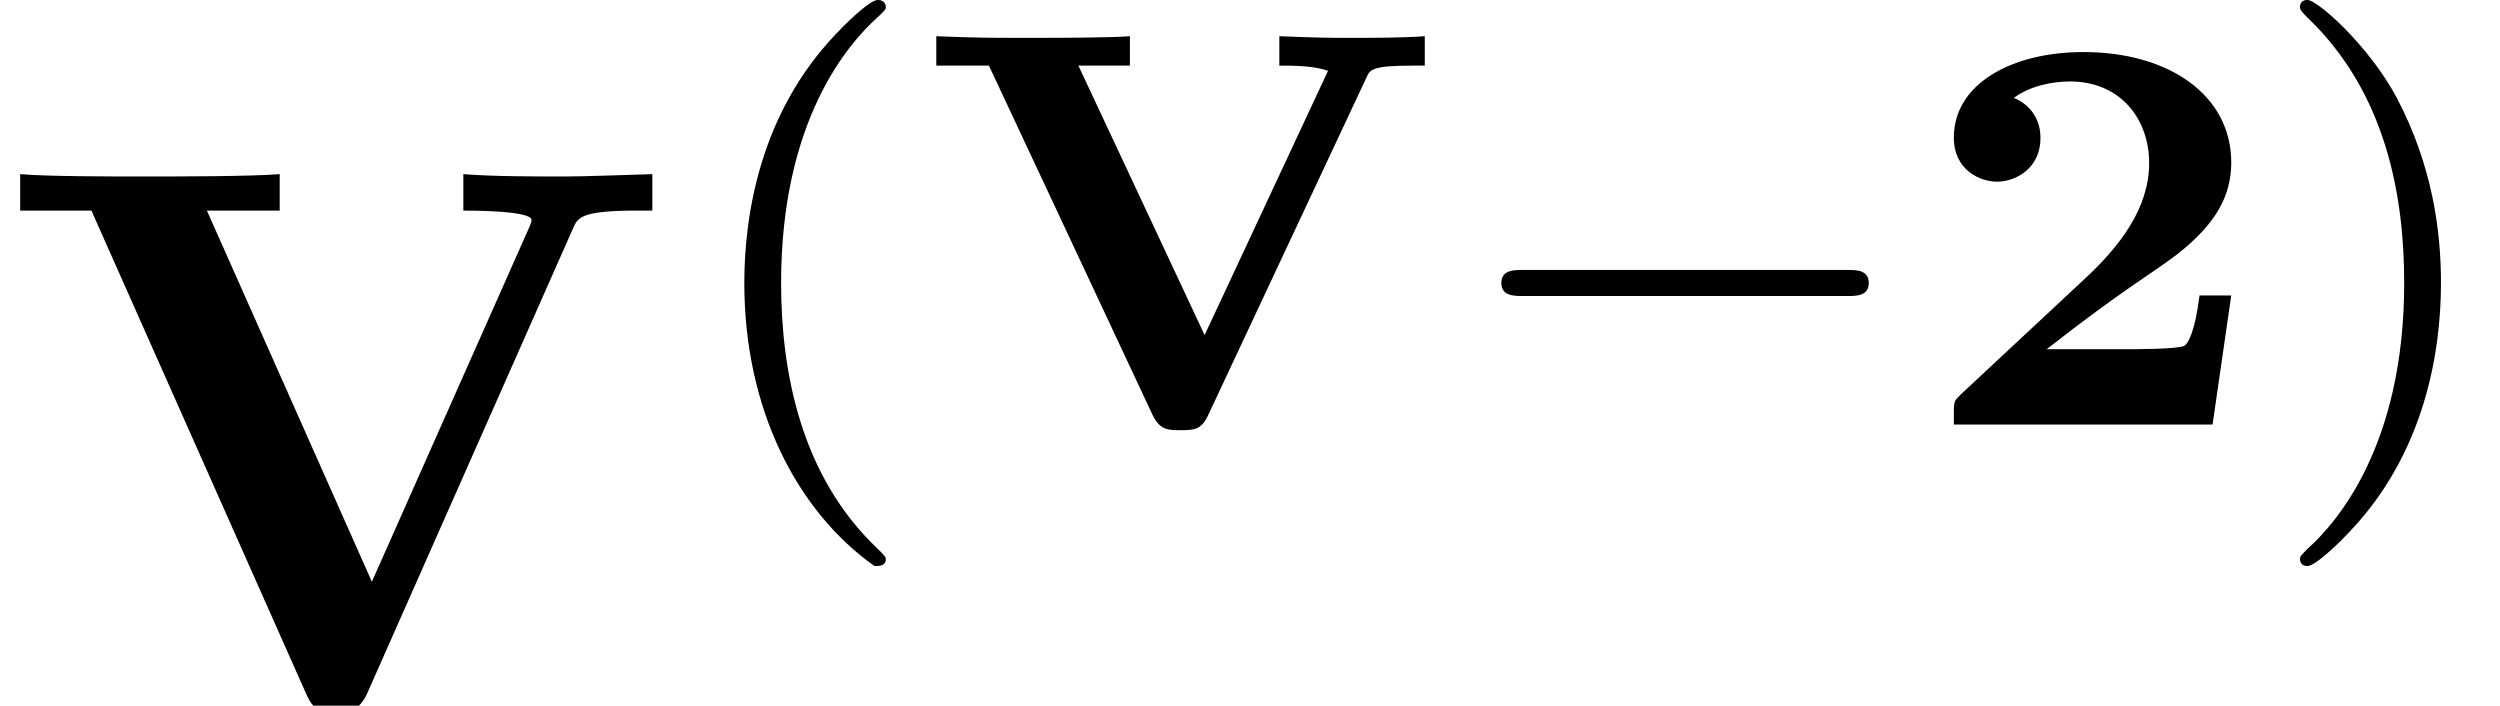
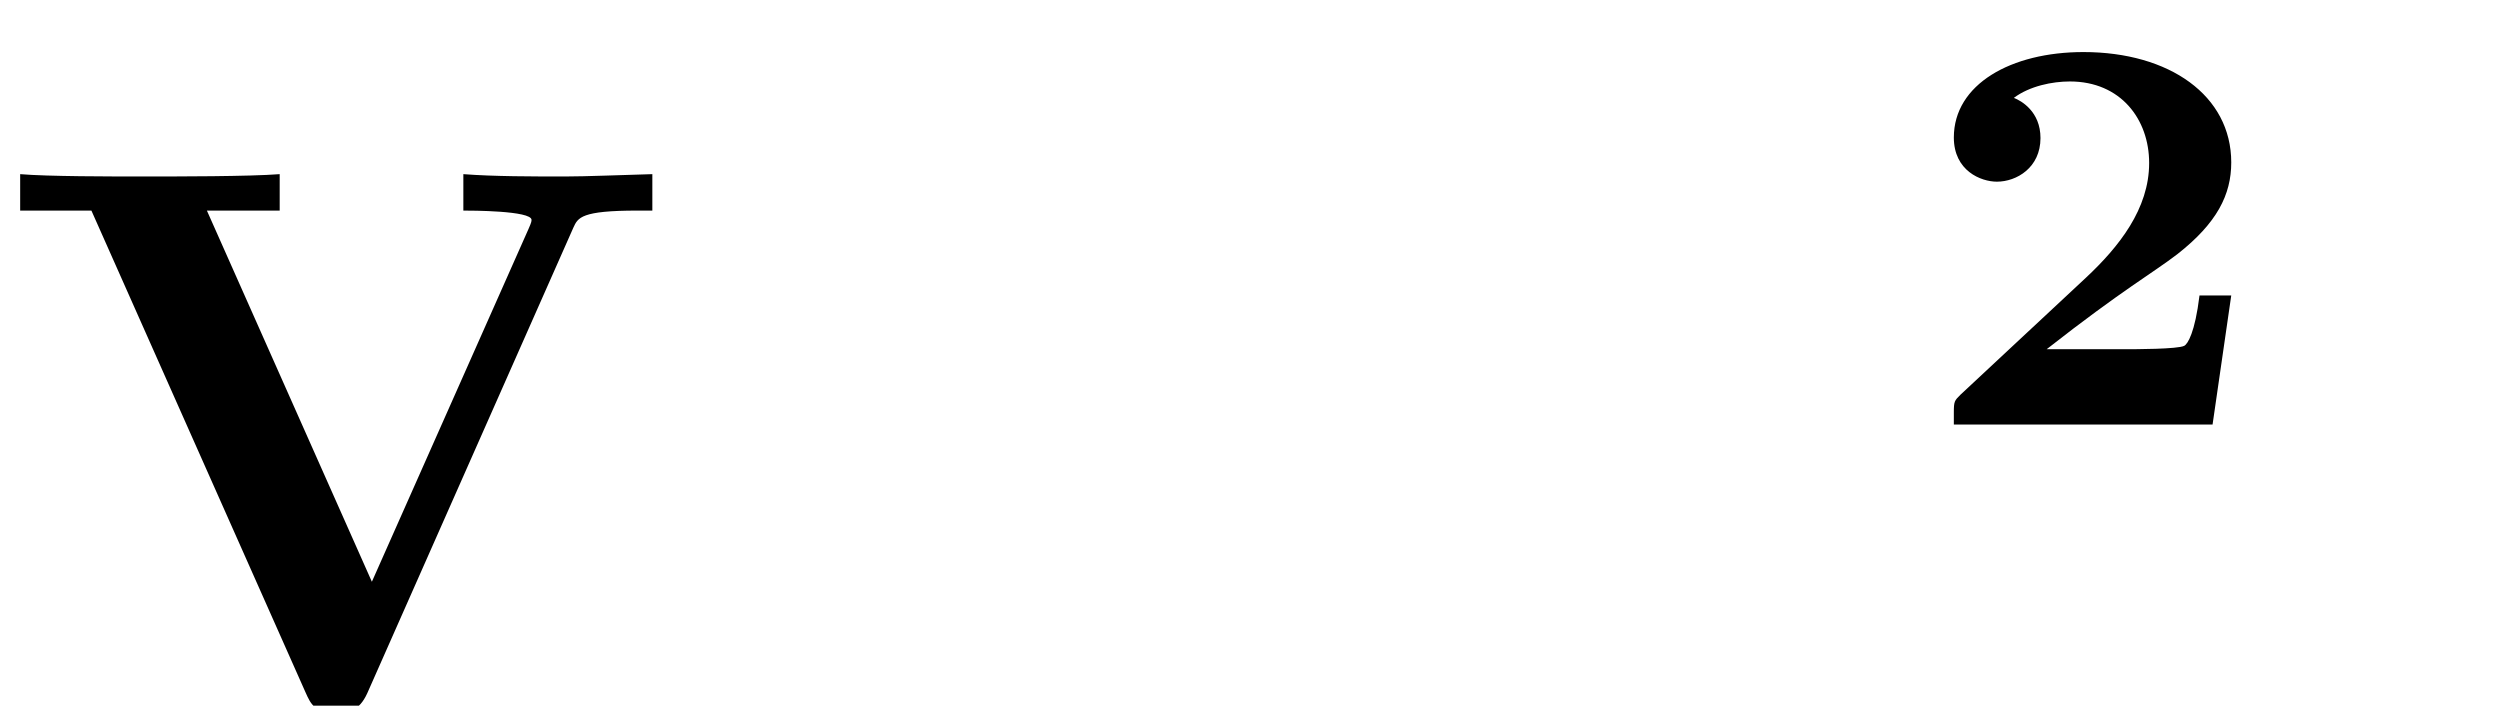
<svg xmlns="http://www.w3.org/2000/svg" xmlns:xlink="http://www.w3.org/1999/xlink" version="1.1" width="35.2pt" height="9.936pt" viewBox="70.735 58.806 35.2 9.936">
  <defs>
-     <path id="g2-0" d="M5.571 -1.809C5.699 -1.809 5.874 -1.809 5.874 -1.993S5.699 -2.176 5.571 -2.176H1.004C0.877 -2.176 0.701 -2.176 0.701 -1.993S0.877 -1.809 1.004 -1.809H5.571Z" />
    <path id="g0-50" d="M4.392 -1.817H3.945C3.881 -1.291 3.778 -1.132 3.73 -1.108C3.642 -1.06 3.029 -1.06 2.893 -1.06H1.793C2.861 -1.897 3.292 -2.136 3.634 -2.399C4.192 -2.837 4.392 -3.236 4.392 -3.69C4.392 -4.631 3.523 -5.244 2.311 -5.244C1.291 -5.244 0.486 -4.79 0.486 -4.041C0.486 -3.571 0.869 -3.419 1.092 -3.419C1.371 -3.419 1.706 -3.618 1.706 -4.033C1.706 -4.407 1.435 -4.559 1.331 -4.599C1.554 -4.766 1.873 -4.83 2.12 -4.83C2.837 -4.83 3.236 -4.296 3.236 -3.682C3.236 -3.037 2.813 -2.503 2.343 -2.064L0.582 -0.422C0.494 -0.335 0.486 -0.327 0.486 -0.167V0H4.129L4.392 -1.817Z" />
-     <path id="g0-86" d="M6.288 -4.886C6.336 -4.997 6.368 -5.053 6.934 -5.053H7.109V-5.467C6.791 -5.444 6.36 -5.444 6.137 -5.444C5.707 -5.444 5.691 -5.444 5.061 -5.467V-5.053C5.268 -5.053 5.531 -5.053 5.746 -4.981C5.746 -4.973 5.699 -4.886 5.699 -4.878L4.009 -1.259L2.232 -5.053H2.957V-5.467C2.662 -5.444 1.881 -5.444 1.546 -5.444C0.933 -5.444 0.821 -5.444 0.231 -5.467V-5.053H0.972L3.276 -0.135C3.379 0.08 3.499 0.08 3.666 0.08C3.85 0.08 3.961 0.08 4.057 -0.128L6.288 -4.886Z" />
-     <path id="g3-40" d="M2.654 1.993C2.718 1.993 2.813 1.993 2.813 1.897C2.813 1.865 2.805 1.857 2.702 1.753C1.61 0.725 1.339 -0.757 1.339 -1.993C1.339 -4.288 2.287 -5.364 2.694 -5.731C2.805 -5.834 2.813 -5.842 2.813 -5.882S2.782 -5.978 2.702 -5.978C2.574 -5.978 2.176 -5.571 2.112 -5.499C1.044 -4.384 0.821 -2.949 0.821 -1.993C0.821 -0.207 1.57 1.227 2.654 1.993Z" />
-     <path id="g3-41" d="M2.463 -1.993C2.463 -2.75 2.335 -3.658 1.841 -4.599C1.451 -5.332 0.725 -5.978 0.582 -5.978C0.502 -5.978 0.478 -5.922 0.478 -5.882C0.478 -5.85 0.478 -5.834 0.574 -5.738C1.69 -4.678 1.945 -3.22 1.945 -1.993C1.945 0.295 0.996 1.379 0.59 1.745C0.486 1.849 0.478 1.857 0.478 1.897S0.502 1.993 0.582 1.993C0.709 1.993 1.108 1.586 1.172 1.514C2.24 0.399 2.463 -1.036 2.463 -1.993Z" />
    <path id="g1-86" d="M8.073 -6.731C8.138 -6.873 8.182 -6.971 8.978 -6.971H9.185V-7.484C8.771 -7.473 8.247 -7.451 7.953 -7.451C7.516 -7.451 6.949 -7.451 6.524 -7.484V-6.971C6.622 -6.971 7.484 -6.971 7.484 -6.84C7.484 -6.796 7.451 -6.742 7.44 -6.709L5.236 -1.745L2.913 -6.971H3.938V-7.484C3.524 -7.451 2.476 -7.451 2.007 -7.451C1.582 -7.451 0.665 -7.451 0.284 -7.484V-6.971H1.287L4.298 -0.196C4.385 0 4.429 0.087 4.735 0.087C4.909 0.087 5.051 0.087 5.171 -0.175L8.073 -6.731Z" />
  </defs>
  <g id="page1">
    <use x="70.735" y="68.742" xlink:href="#g1-86" />
    <use x="80.394" y="64.783" xlink:href="#g3-40" />
    <use x="83.687" y="64.783" xlink:href="#g0-86" />
    <use x="91.173" y="64.783" xlink:href="#g2-0" />
    <use x="97.759" y="64.783" xlink:href="#g0-50" />
    <use x="102.641" y="64.783" xlink:href="#g3-41" />
  </g>
</svg>